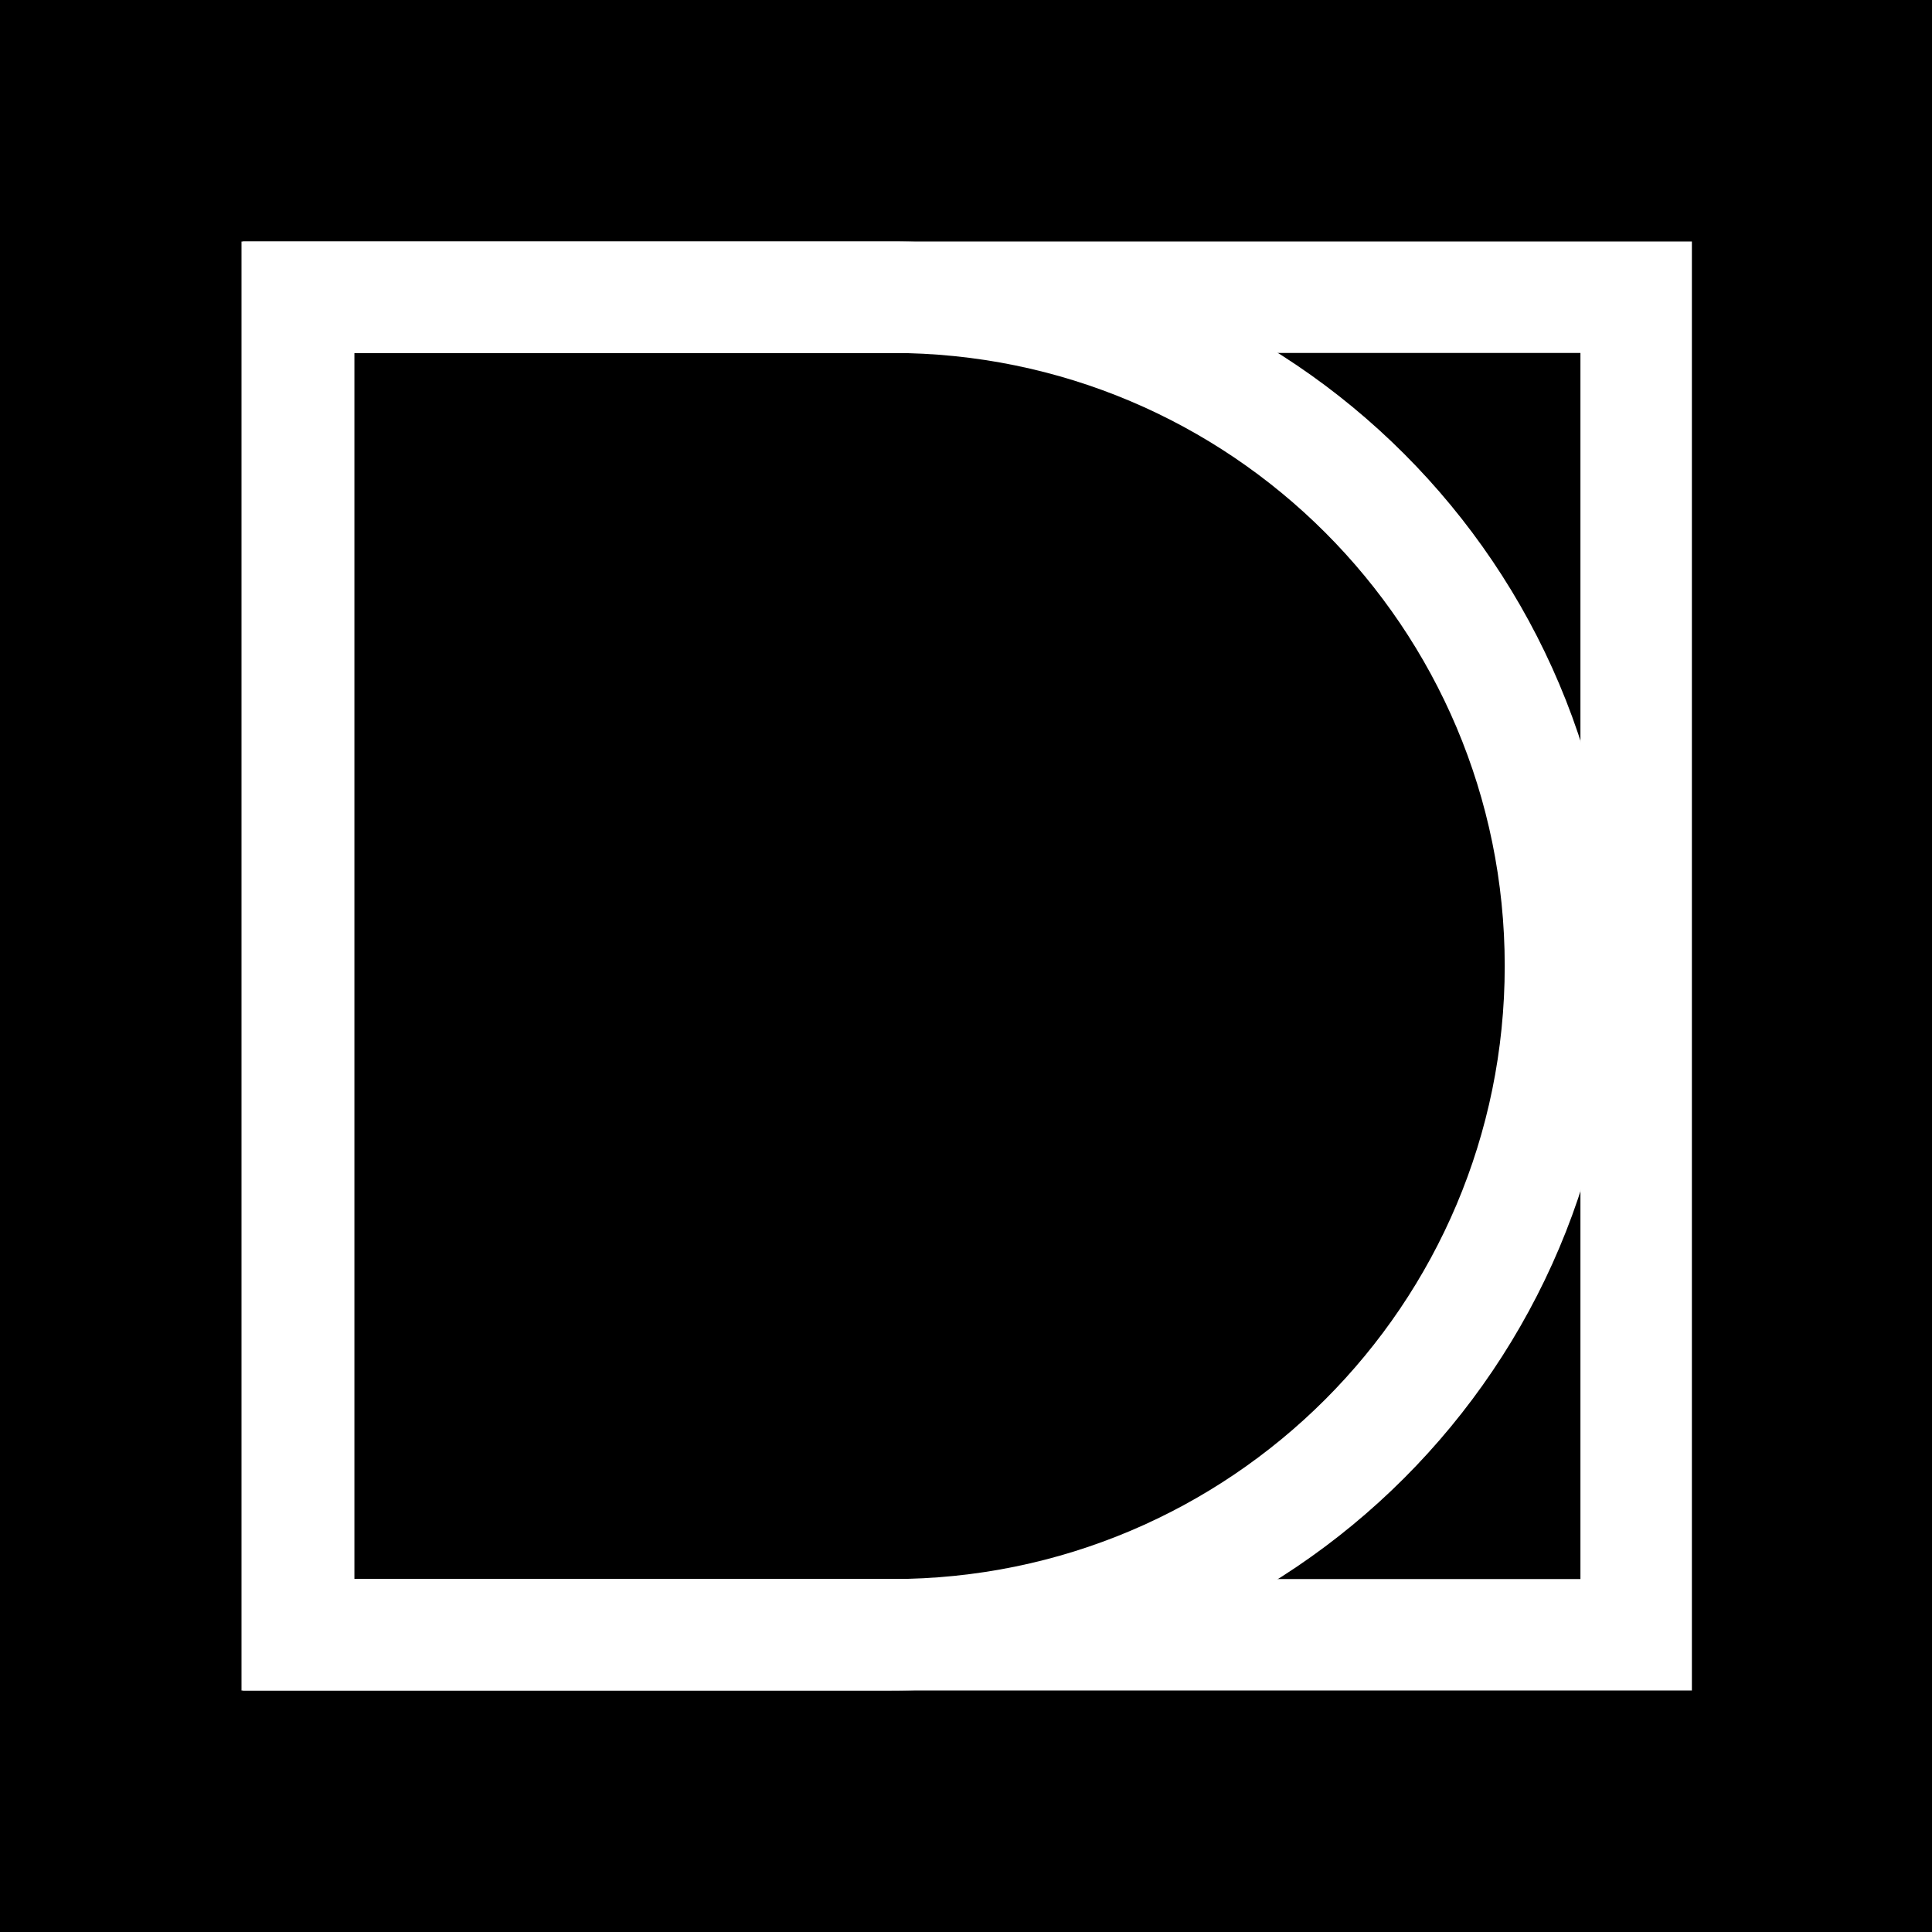
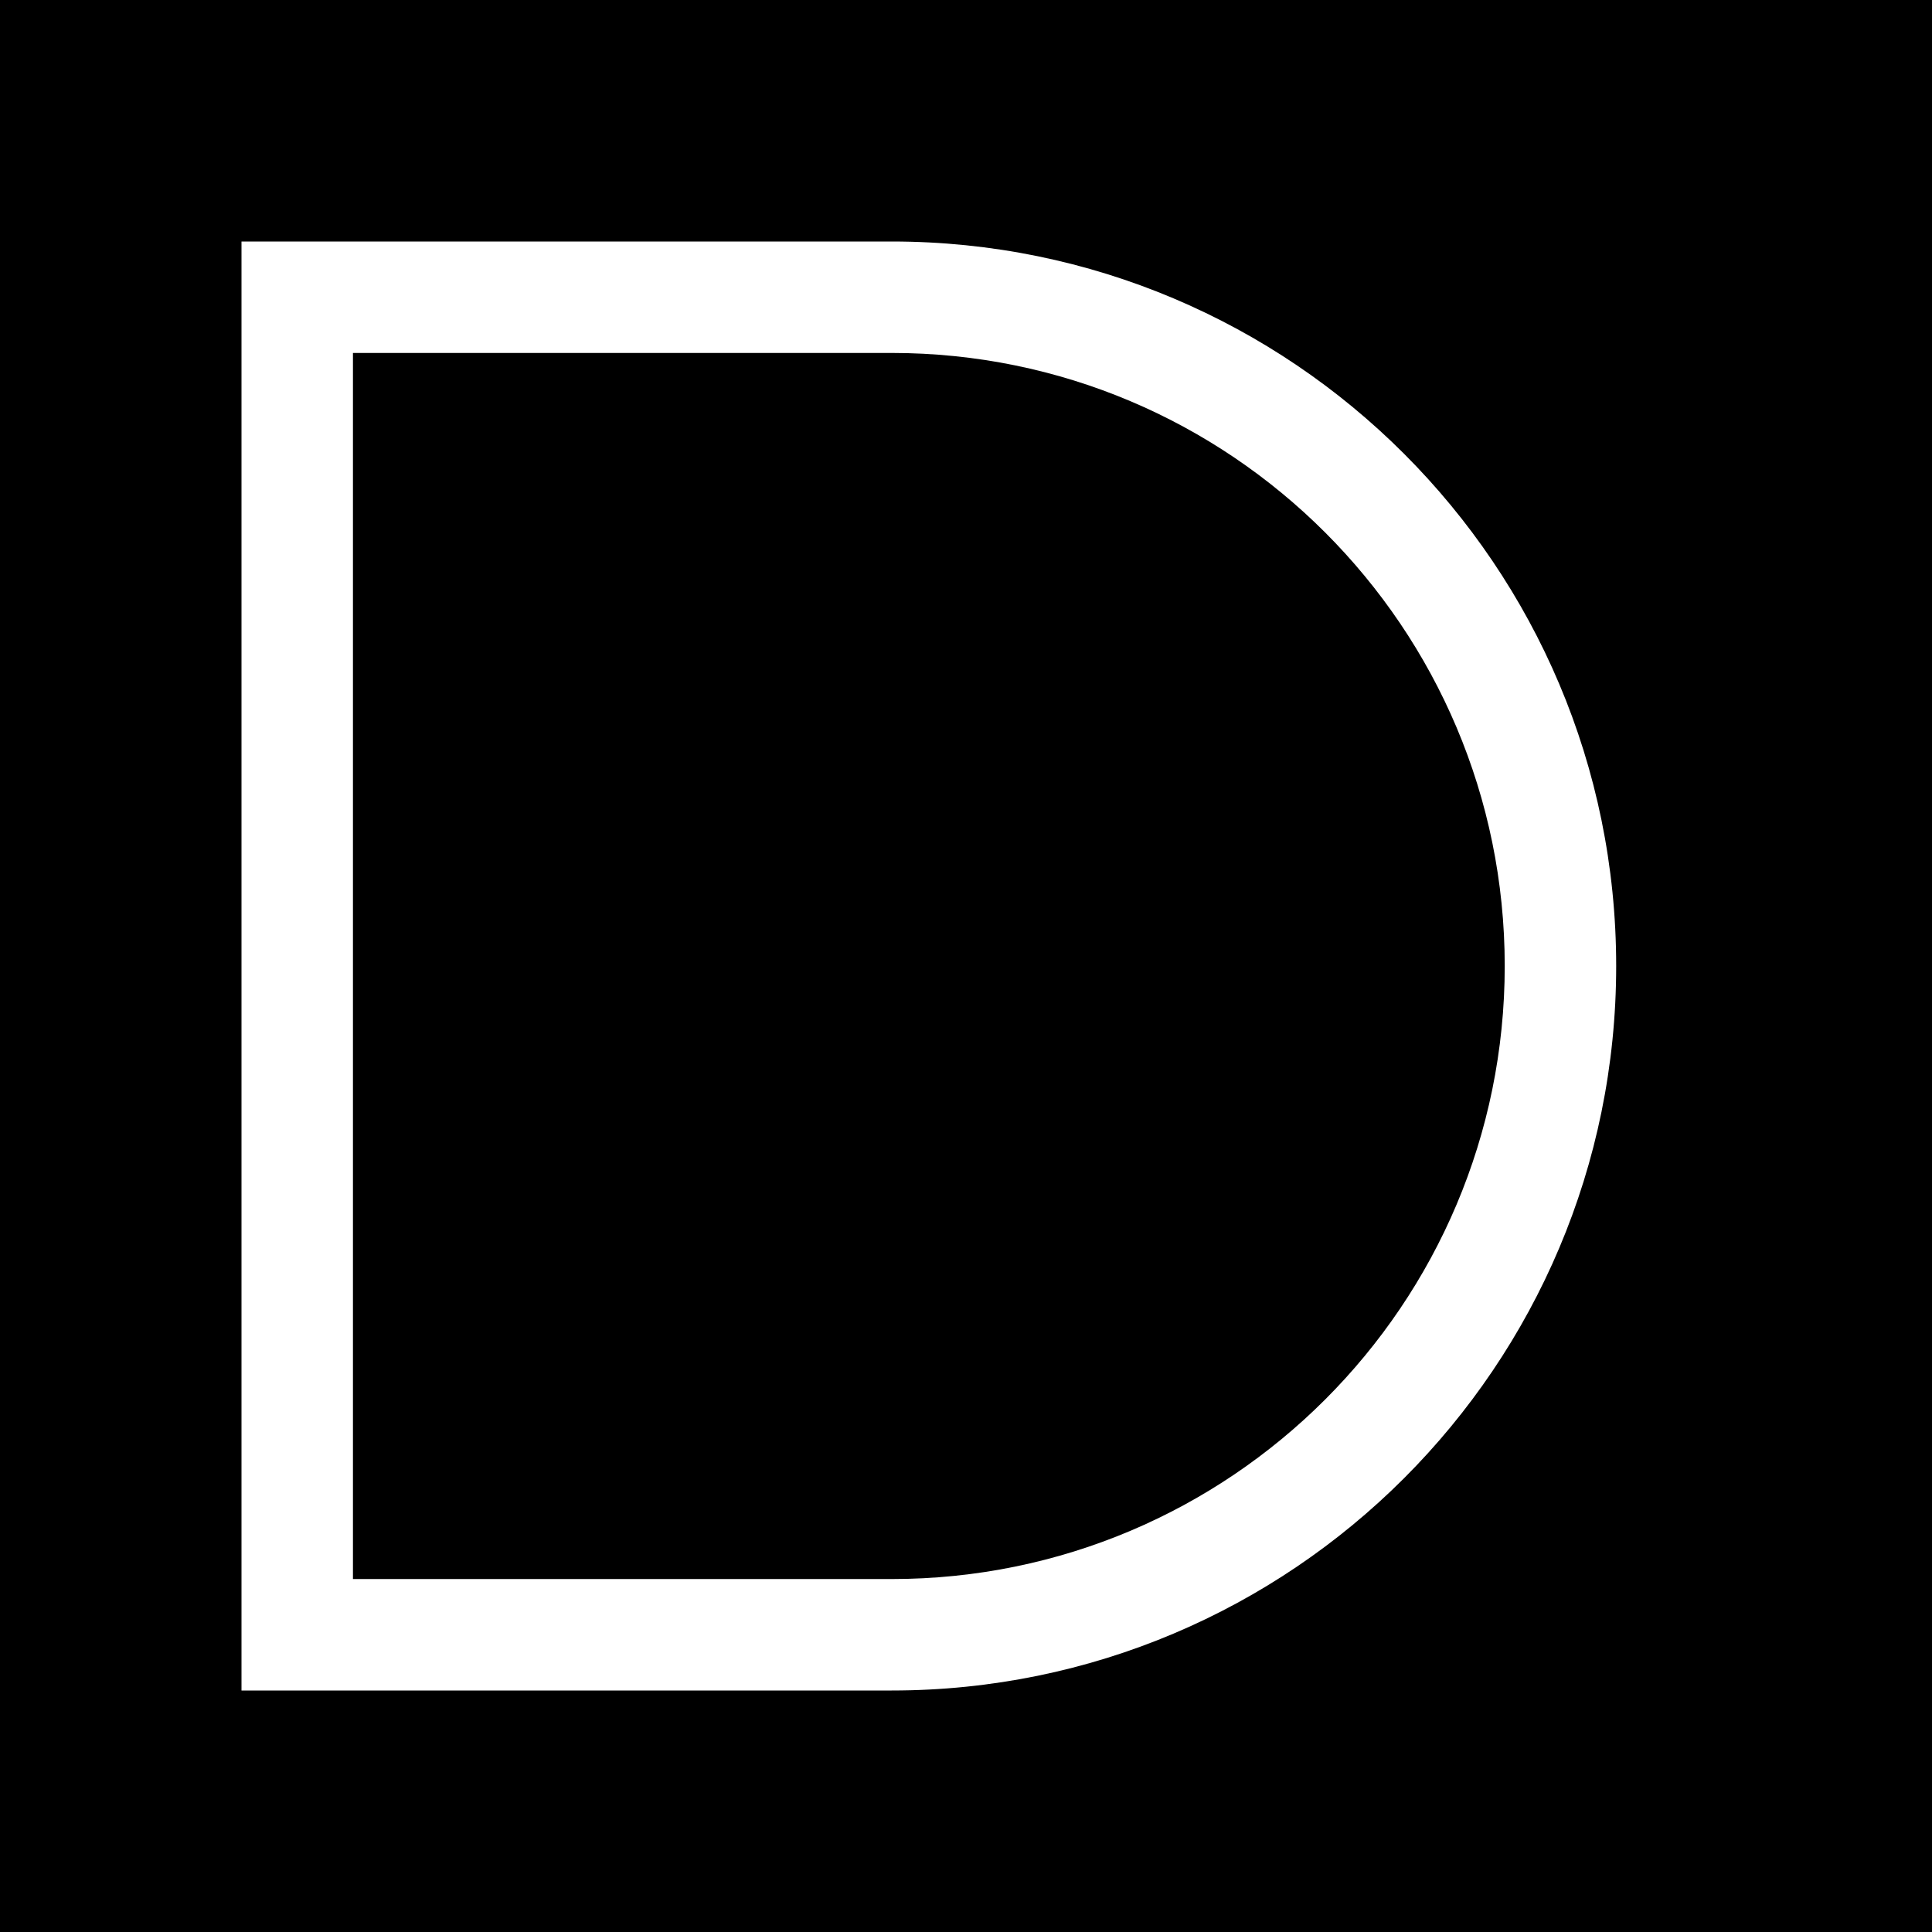
<svg xmlns="http://www.w3.org/2000/svg" width="32" height="32" viewBox="0 0 32 32" fill="none">
  <rect width="32" height="32" fill="black" />
-   <path fill-rule="evenodd" clip-rule="evenodd" d="M26.177 5.846H5.87V26.154H26.177V5.846ZM4.023 4V28H28.023V4H4.023Z" fill="white" />
  <path fill-rule="evenodd" clip-rule="evenodd" d="M14.769 5.846H5.846V26.154H14.769C20.377 26.154 24.923 21.608 24.923 16C24.923 10.392 20.377 5.846 14.769 5.846ZM4 4V28H14.769C21.397 28 26.769 22.627 26.769 16C26.769 9.373 21.397 4 14.769 4H4Z" fill="white" />
</svg>